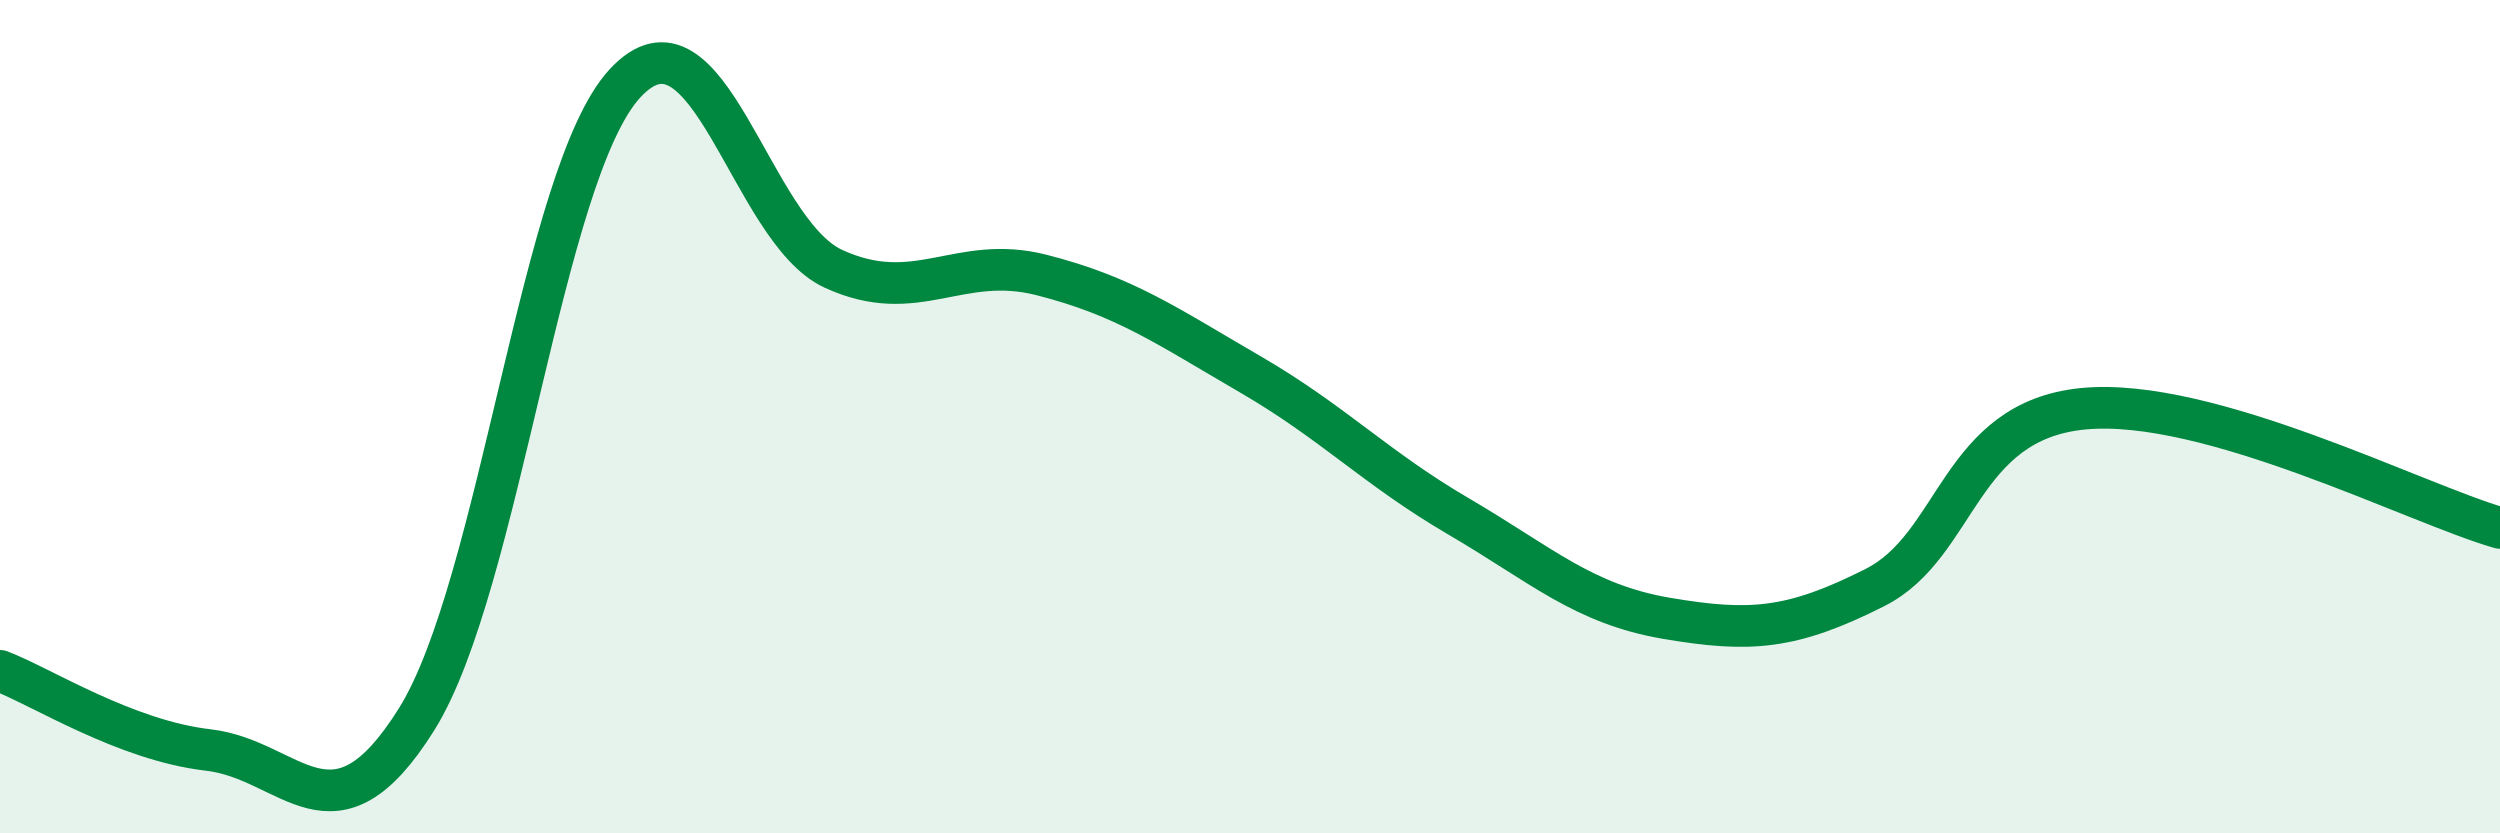
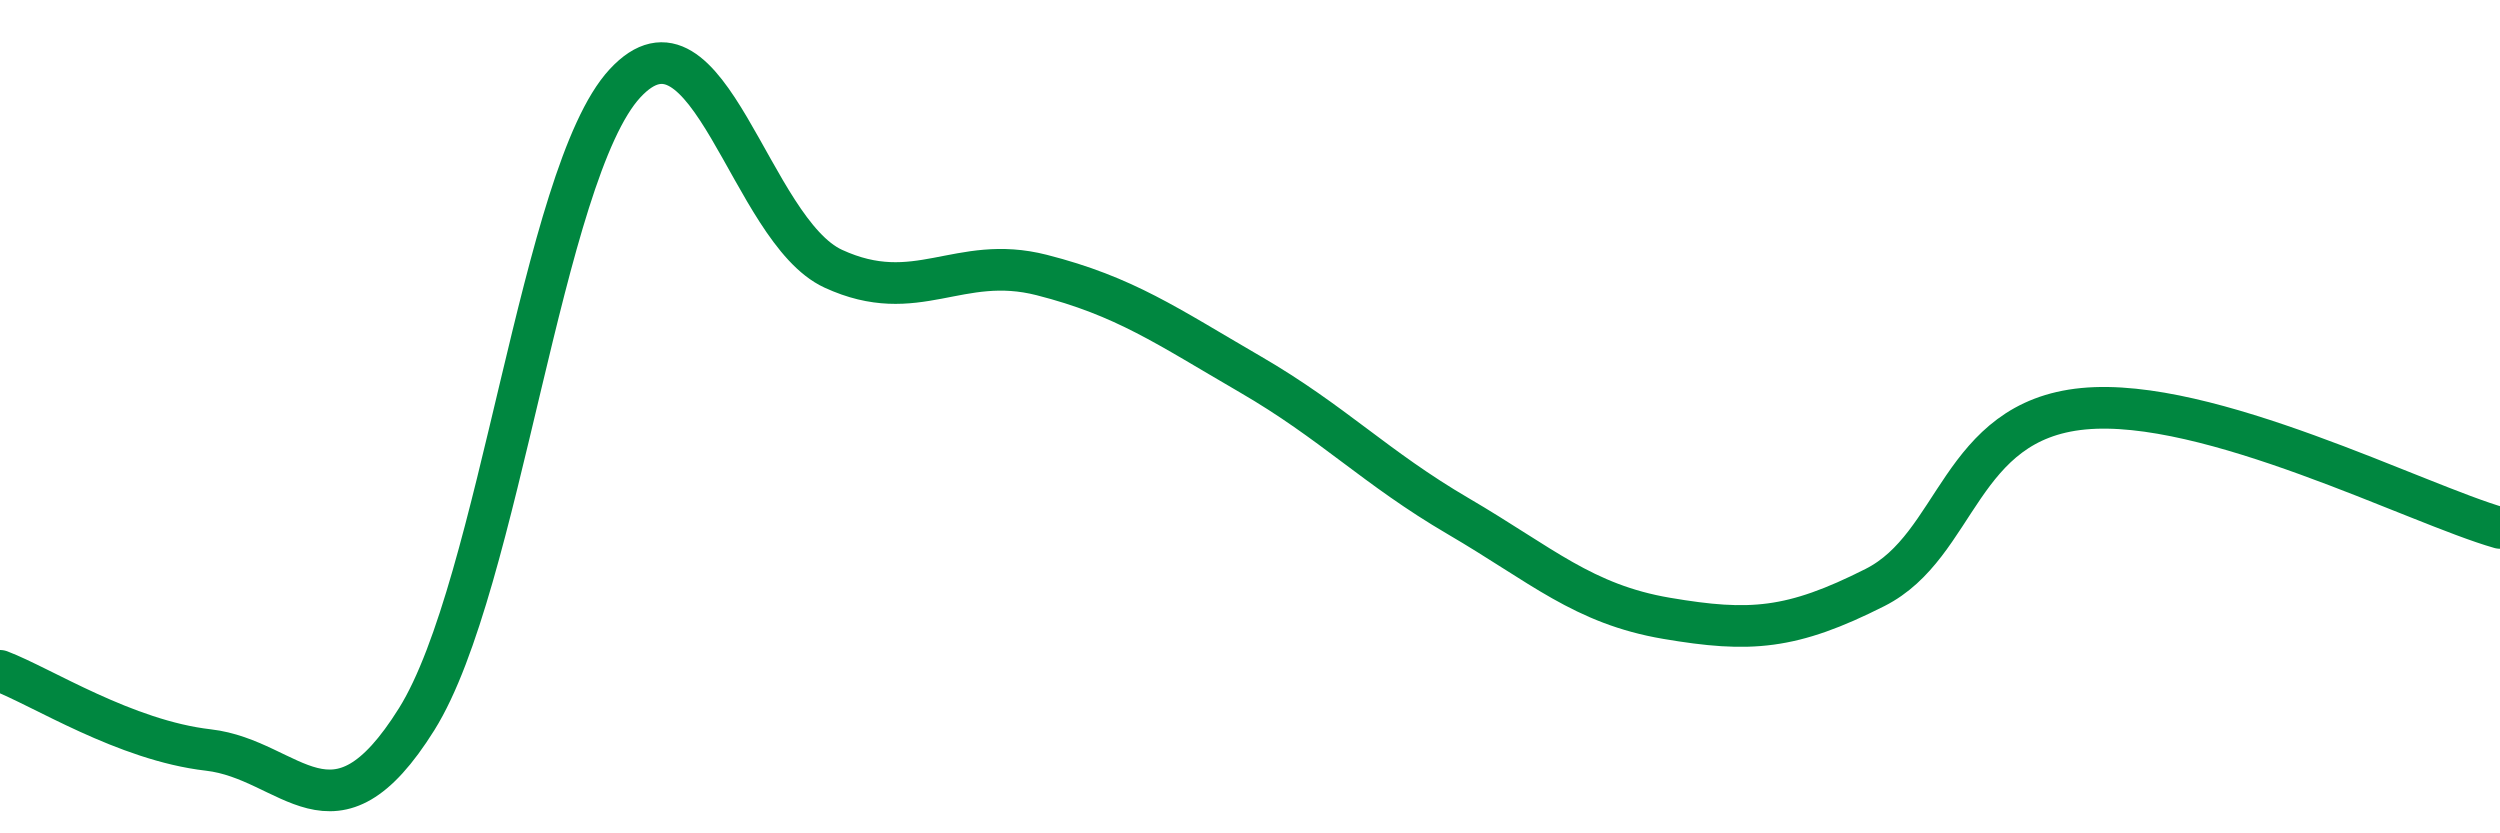
<svg xmlns="http://www.w3.org/2000/svg" width="60" height="20" viewBox="0 0 60 20">
-   <path d="M 0,16.1 C 1,16.48 3,17.77 5,18 C 7,18.23 8,20.46 10,17.26 C 12,14.06 13,4.16 15,2 C 17,-0.16 18,5.53 20,6.45 C 22,7.37 23,6.09 25,6.6 C 27,7.11 28,7.82 30,8.98 C 32,10.14 33,11.22 35,12.39 C 37,13.56 38,14.5 40,14.84 C 42,15.18 43,15.11 45,14.1 C 47,13.09 47,10.1 50,9.81 C 53,9.52 58,12.1 60,12.67L60 20L0 20Z" fill="#008740" opacity="0.1" stroke-linecap="round" stroke-linejoin="round" />
  <path d="M 0,16.1 C 1,16.48 3,17.77 5,18 C 7,18.23 8,20.46 10,17.26 C 12,14.06 13,4.16 15,2 C 17,-0.16 18,5.53 20,6.45 C 22,7.37 23,6.09 25,6.6 C 27,7.11 28,7.82 30,8.98 C 32,10.14 33,11.22 35,12.39 C 37,13.56 38,14.5 40,14.84 C 42,15.18 43,15.11 45,14.1 C 47,13.09 47,10.1 50,9.81 C 53,9.52 58,12.1 60,12.67" stroke="#008740" stroke-width="1" fill="none" stroke-linecap="round" stroke-linejoin="round" />
</svg>